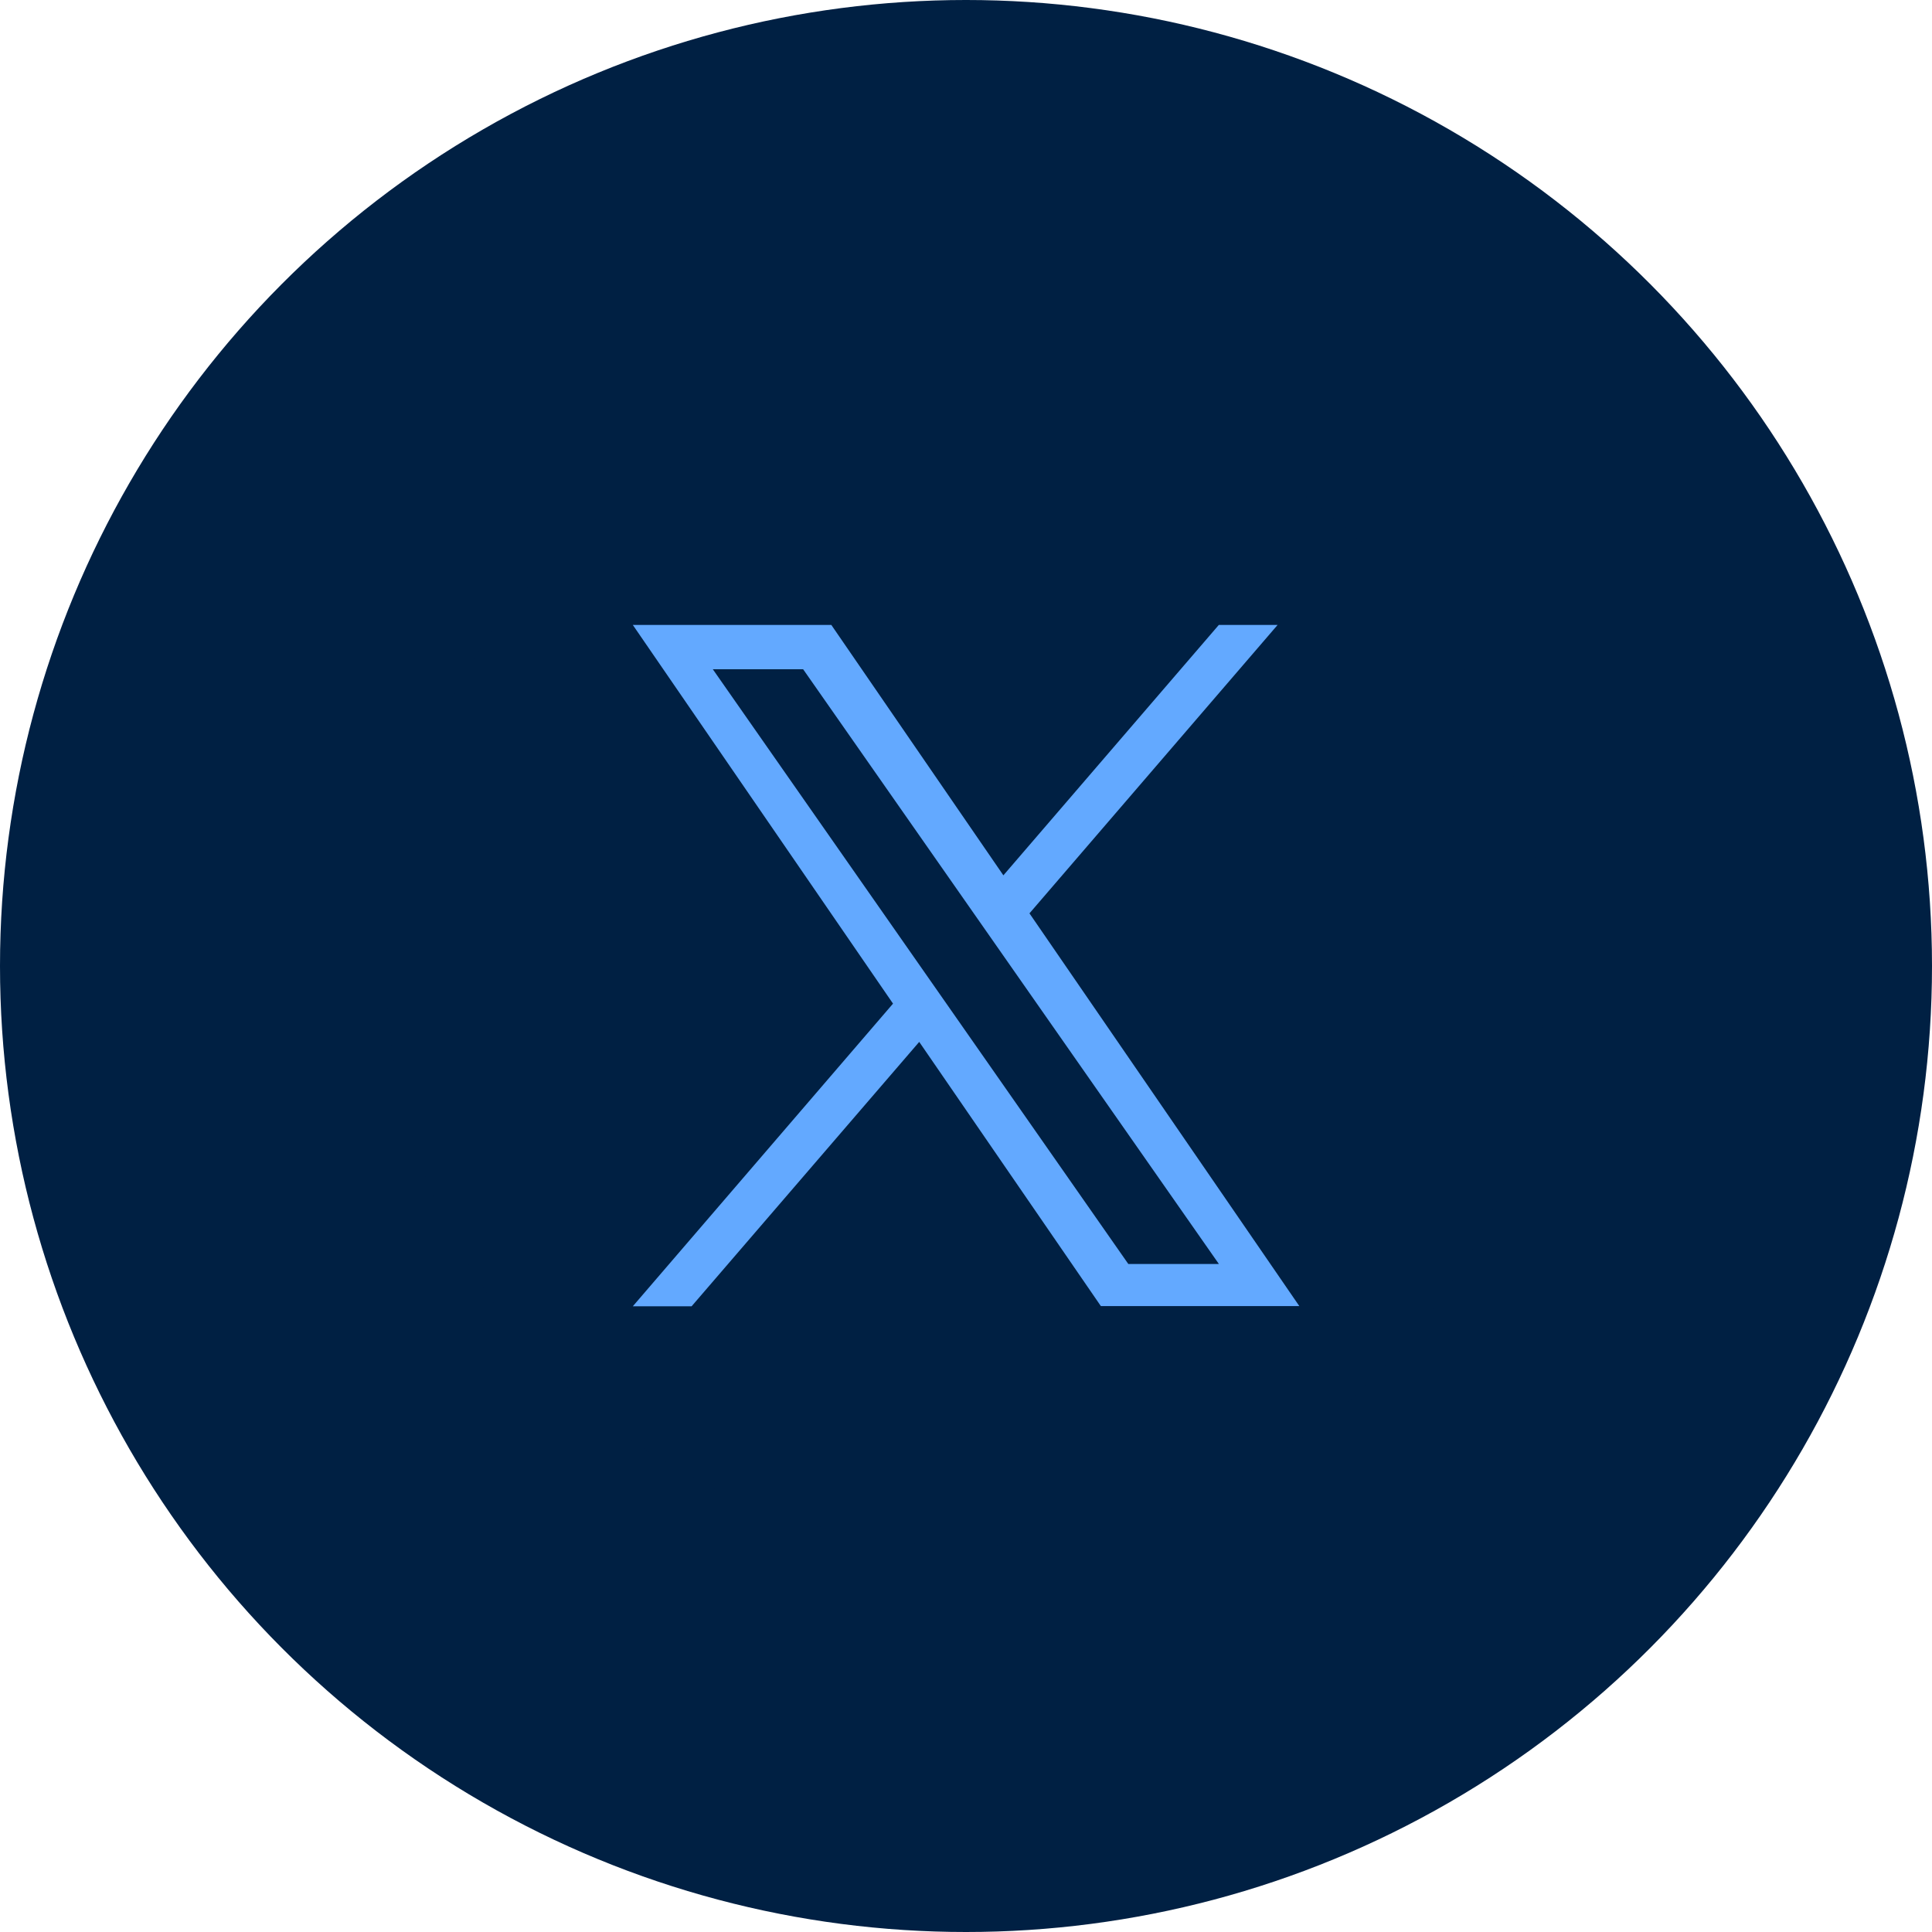
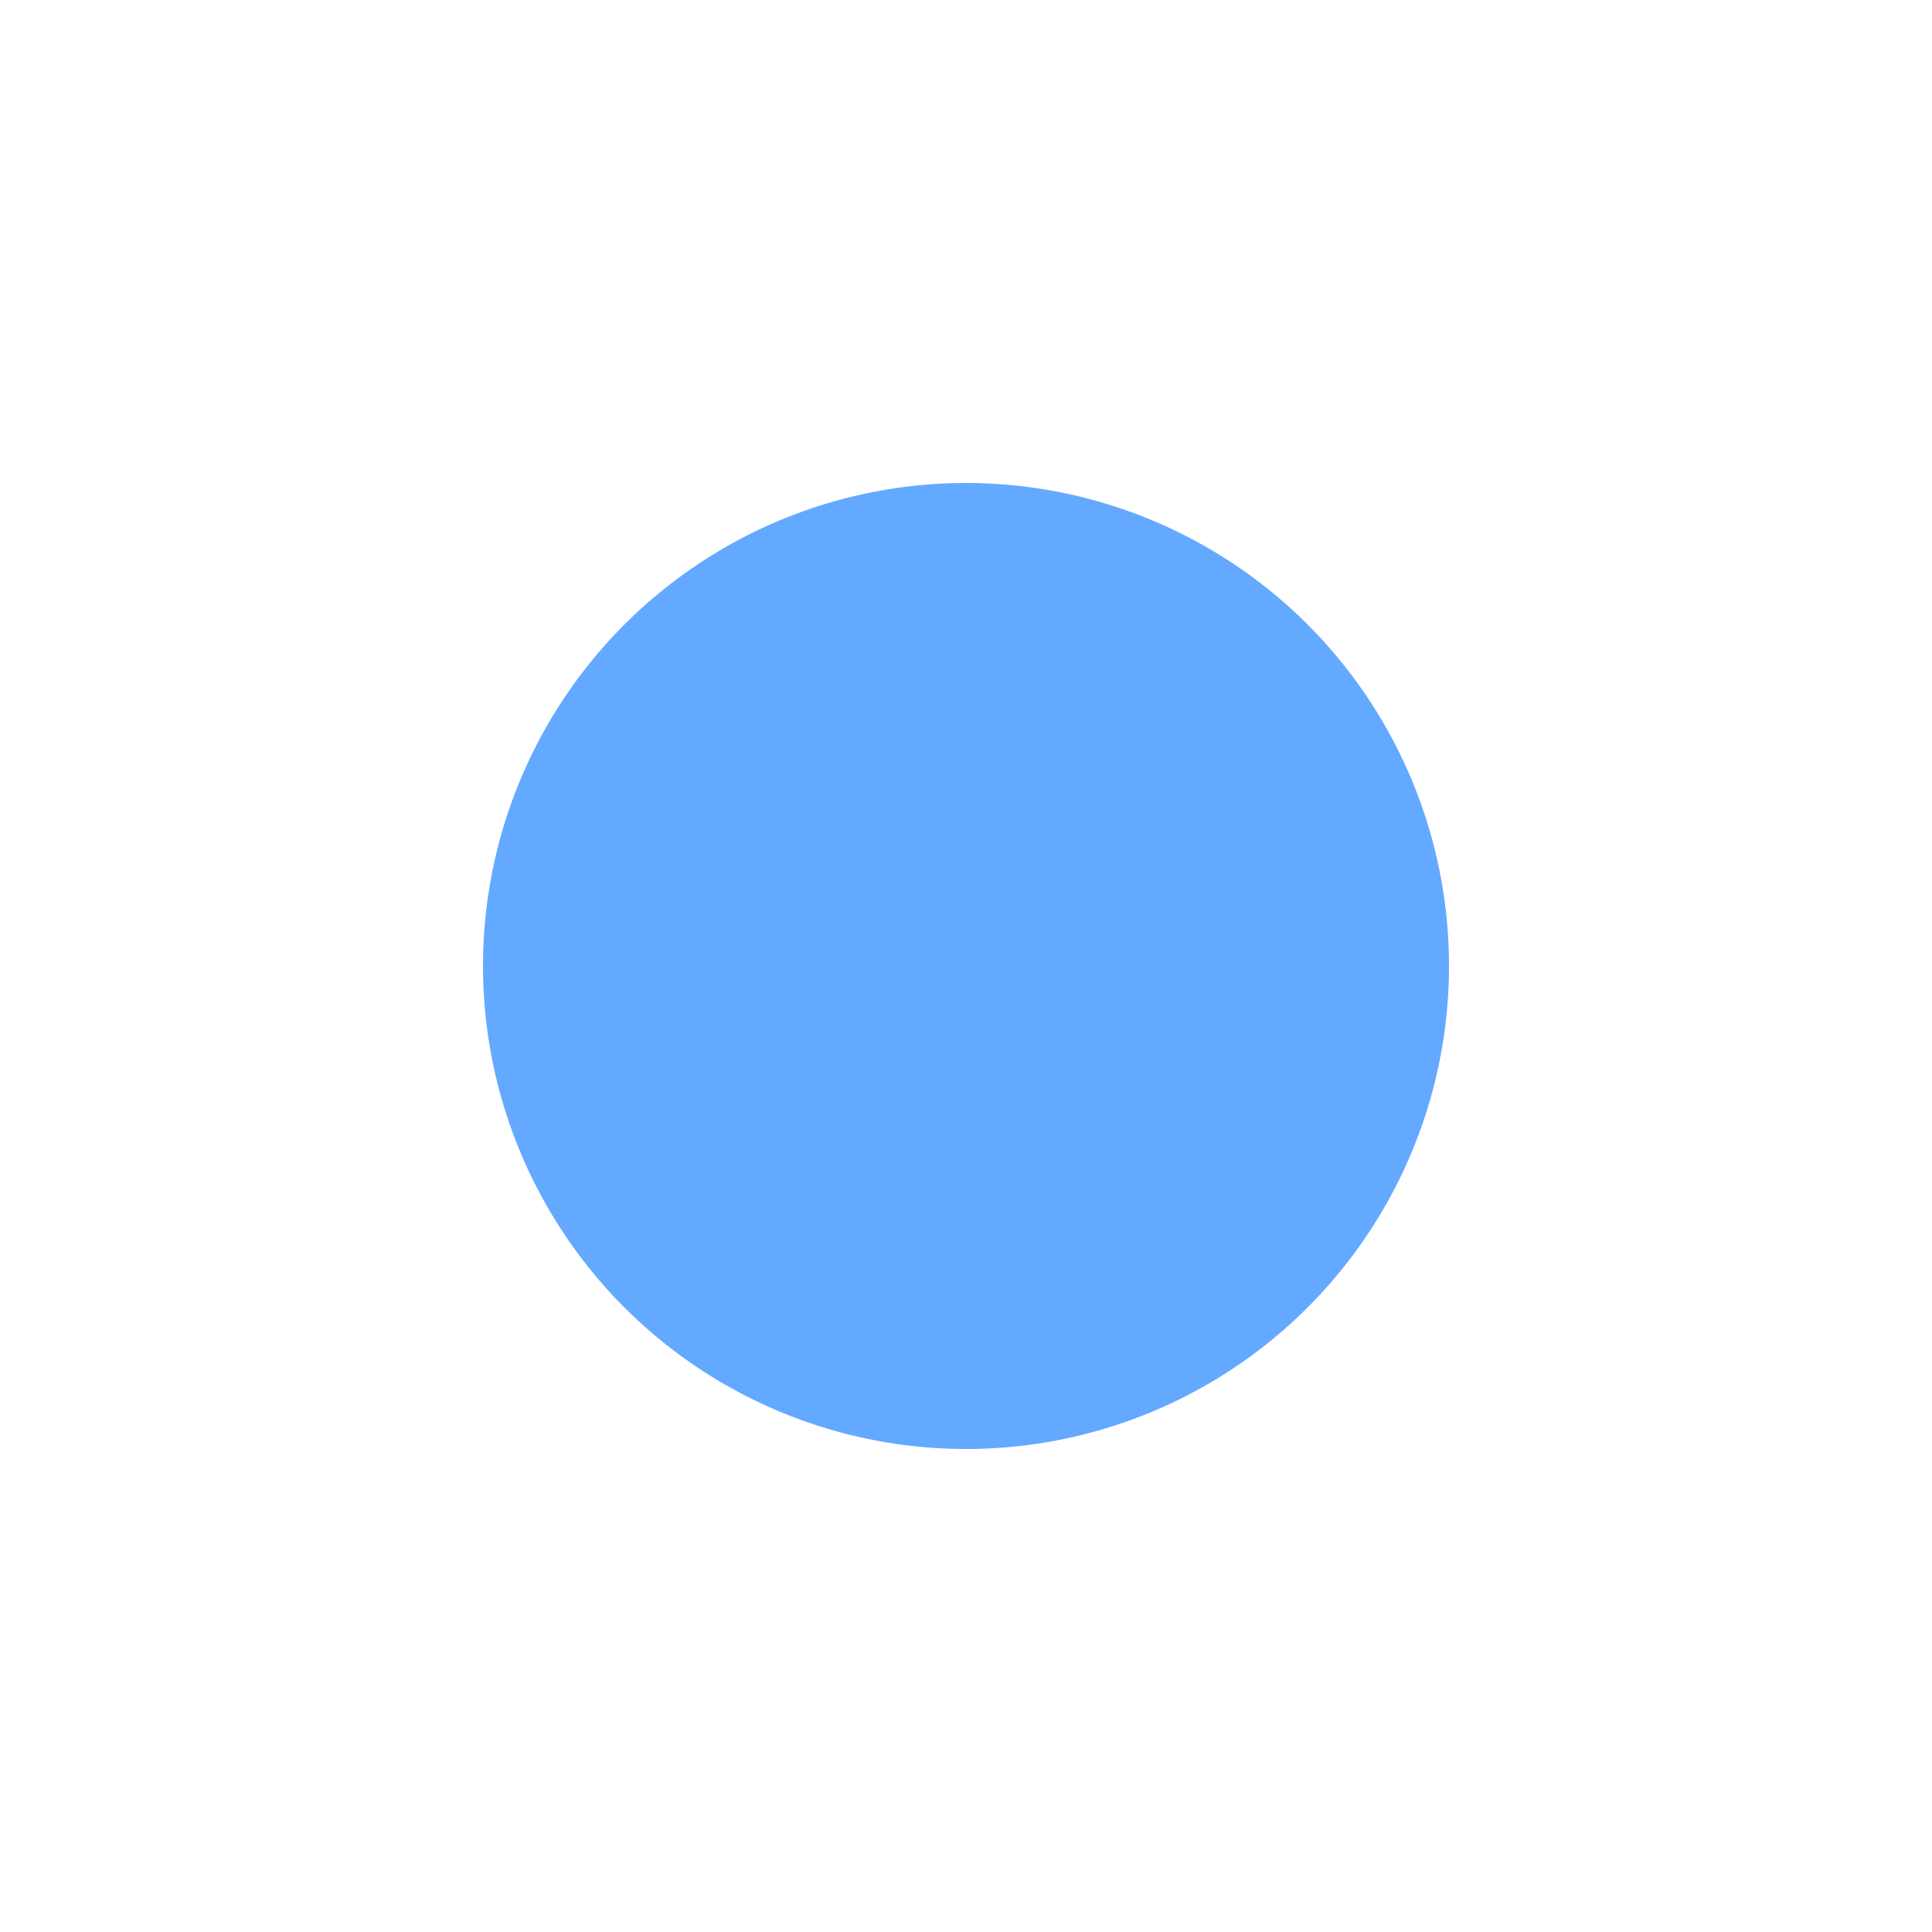
<svg xmlns="http://www.w3.org/2000/svg" width="40" height="40" viewBox="0 0 40 40" fill="none">
-   <circle cx="20" cy="20" r="20" fill="#002043" />
  <circle cx="20" cy="20" r="10" fill="#63A9FF" />
-   <path d="M20.002 32C19.592 32 19.182 31.979 18.775 31.938C18.375 31.897 17.977 31.837 17.583 31.756C17.199 31.677 16.809 31.578 16.431 31.46C16.053 31.343 15.688 31.209 15.329 31.057C14.97 30.905 14.621 30.737 14.28 30.552C13.939 30.368 13.608 30.168 13.29 29.951C12.972 29.734 12.662 29.505 12.367 29.26C12.071 29.015 11.785 28.756 11.514 28.485C11.243 28.215 10.983 27.928 10.739 27.633C10.496 27.337 10.259 27.026 10.048 26.709C9.837 26.392 9.631 26.058 9.447 25.72C9.264 25.382 9.092 25.026 8.942 24.67C8.793 24.314 8.654 23.94 8.539 23.568C8.424 23.197 8.322 22.8 8.243 22.416C8.163 22.022 8.102 21.625 8.062 21.225C7.979 20.409 7.979 19.587 8.062 18.771C8.103 18.372 8.164 17.975 8.245 17.581C8.324 17.198 8.424 16.808 8.541 16.43C8.658 16.051 8.793 15.686 8.944 15.327C9.096 14.968 9.265 14.619 9.449 14.278C9.633 13.937 9.833 13.606 10.05 13.288C10.267 12.97 10.496 12.66 10.741 12.365C10.986 12.069 11.245 11.783 11.516 11.512C11.787 11.242 12.073 10.981 12.368 10.738C12.664 10.494 12.975 10.258 13.292 10.046C13.609 9.835 13.944 9.632 14.282 9.448C14.62 9.265 14.975 9.093 15.331 8.943C15.687 8.793 16.066 8.655 16.433 8.539C16.801 8.423 17.201 8.322 17.585 8.243C17.978 8.163 18.375 8.103 18.775 8.062C19.59 7.979 20.413 7.979 21.228 8.062C21.628 8.102 22.026 8.163 22.42 8.243C22.804 8.322 23.194 8.422 23.572 8.539C23.95 8.656 24.315 8.791 24.674 8.942C25.033 9.094 25.382 9.263 25.723 9.447C26.064 9.632 26.395 9.831 26.713 10.048C27.031 10.265 27.341 10.495 27.636 10.739C27.932 10.984 28.218 11.243 28.489 11.514C28.76 11.785 29.02 12.072 29.264 12.367C29.507 12.661 29.744 12.973 29.955 13.29C30.166 13.607 30.372 13.942 30.556 14.28C30.739 14.618 30.911 14.973 31.061 15.329C31.21 15.685 31.349 16.06 31.464 16.431C31.579 16.803 31.681 17.199 31.76 17.583C31.84 17.977 31.901 18.375 31.941 18.775C32.024 19.591 32.024 20.413 31.941 21.229C31.901 21.628 31.84 22.026 31.76 22.42C31.681 22.804 31.581 23.194 31.464 23.572C31.347 23.95 31.212 24.315 31.061 24.674C30.909 25.033 30.74 25.383 30.556 25.723C30.371 26.064 30.172 26.395 29.955 26.713C29.738 27.031 29.508 27.341 29.264 27.637C29.019 27.932 28.76 28.218 28.489 28.489C28.218 28.76 27.931 29.02 27.636 29.264C27.342 29.508 27.03 29.744 26.713 29.955C26.396 30.166 26.061 30.373 25.723 30.556C25.385 30.739 25.03 30.911 24.674 31.061C24.318 31.211 23.943 31.349 23.572 31.464C23.2 31.579 22.804 31.681 22.42 31.76C22.026 31.84 21.628 31.901 21.228 31.941C20.821 31.982 20.411 32.001 20.002 32ZM19.03 21.569L22.792 27.041H26.901L21.314 18.91L26.451 12.939H25.234L20.774 18.123L17.212 12.939H13.102L18.489 20.779L13.102 27.045H14.319L19.03 21.573V21.569ZM25.234 26.17H23.361L14.758 13.856H16.628L25.234 26.167V26.17Z" fill="#002043" />
</svg>